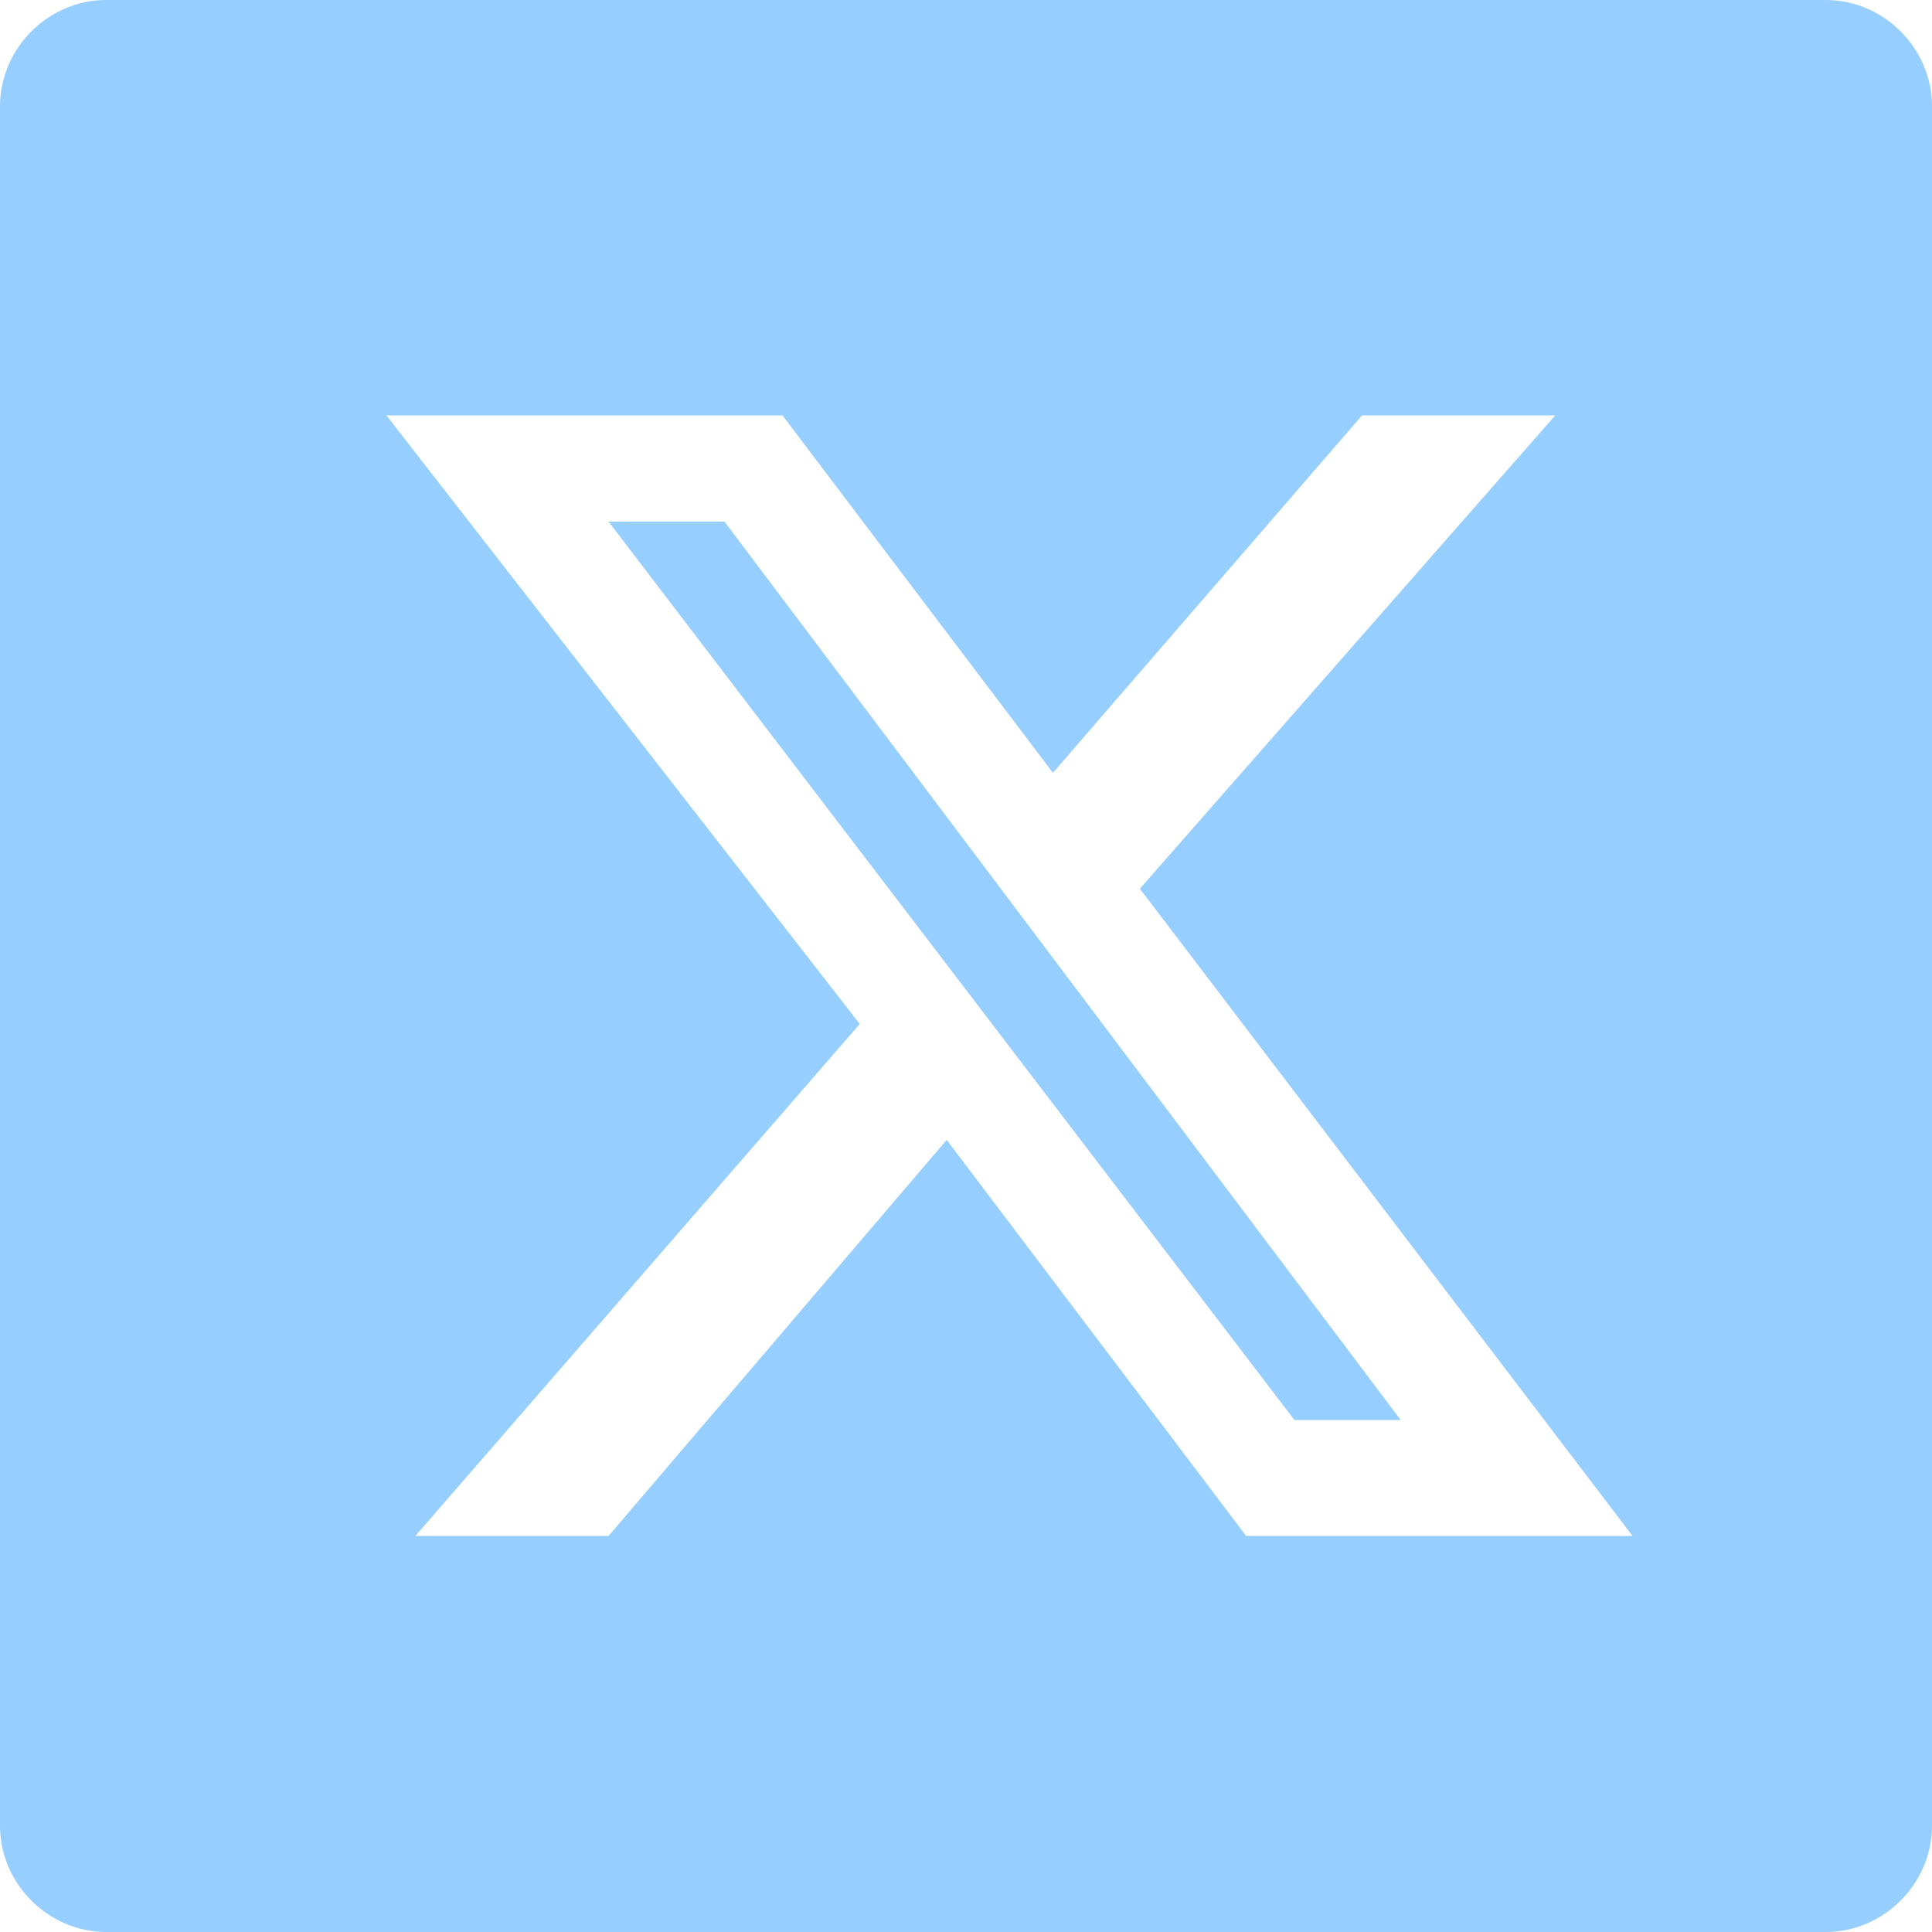
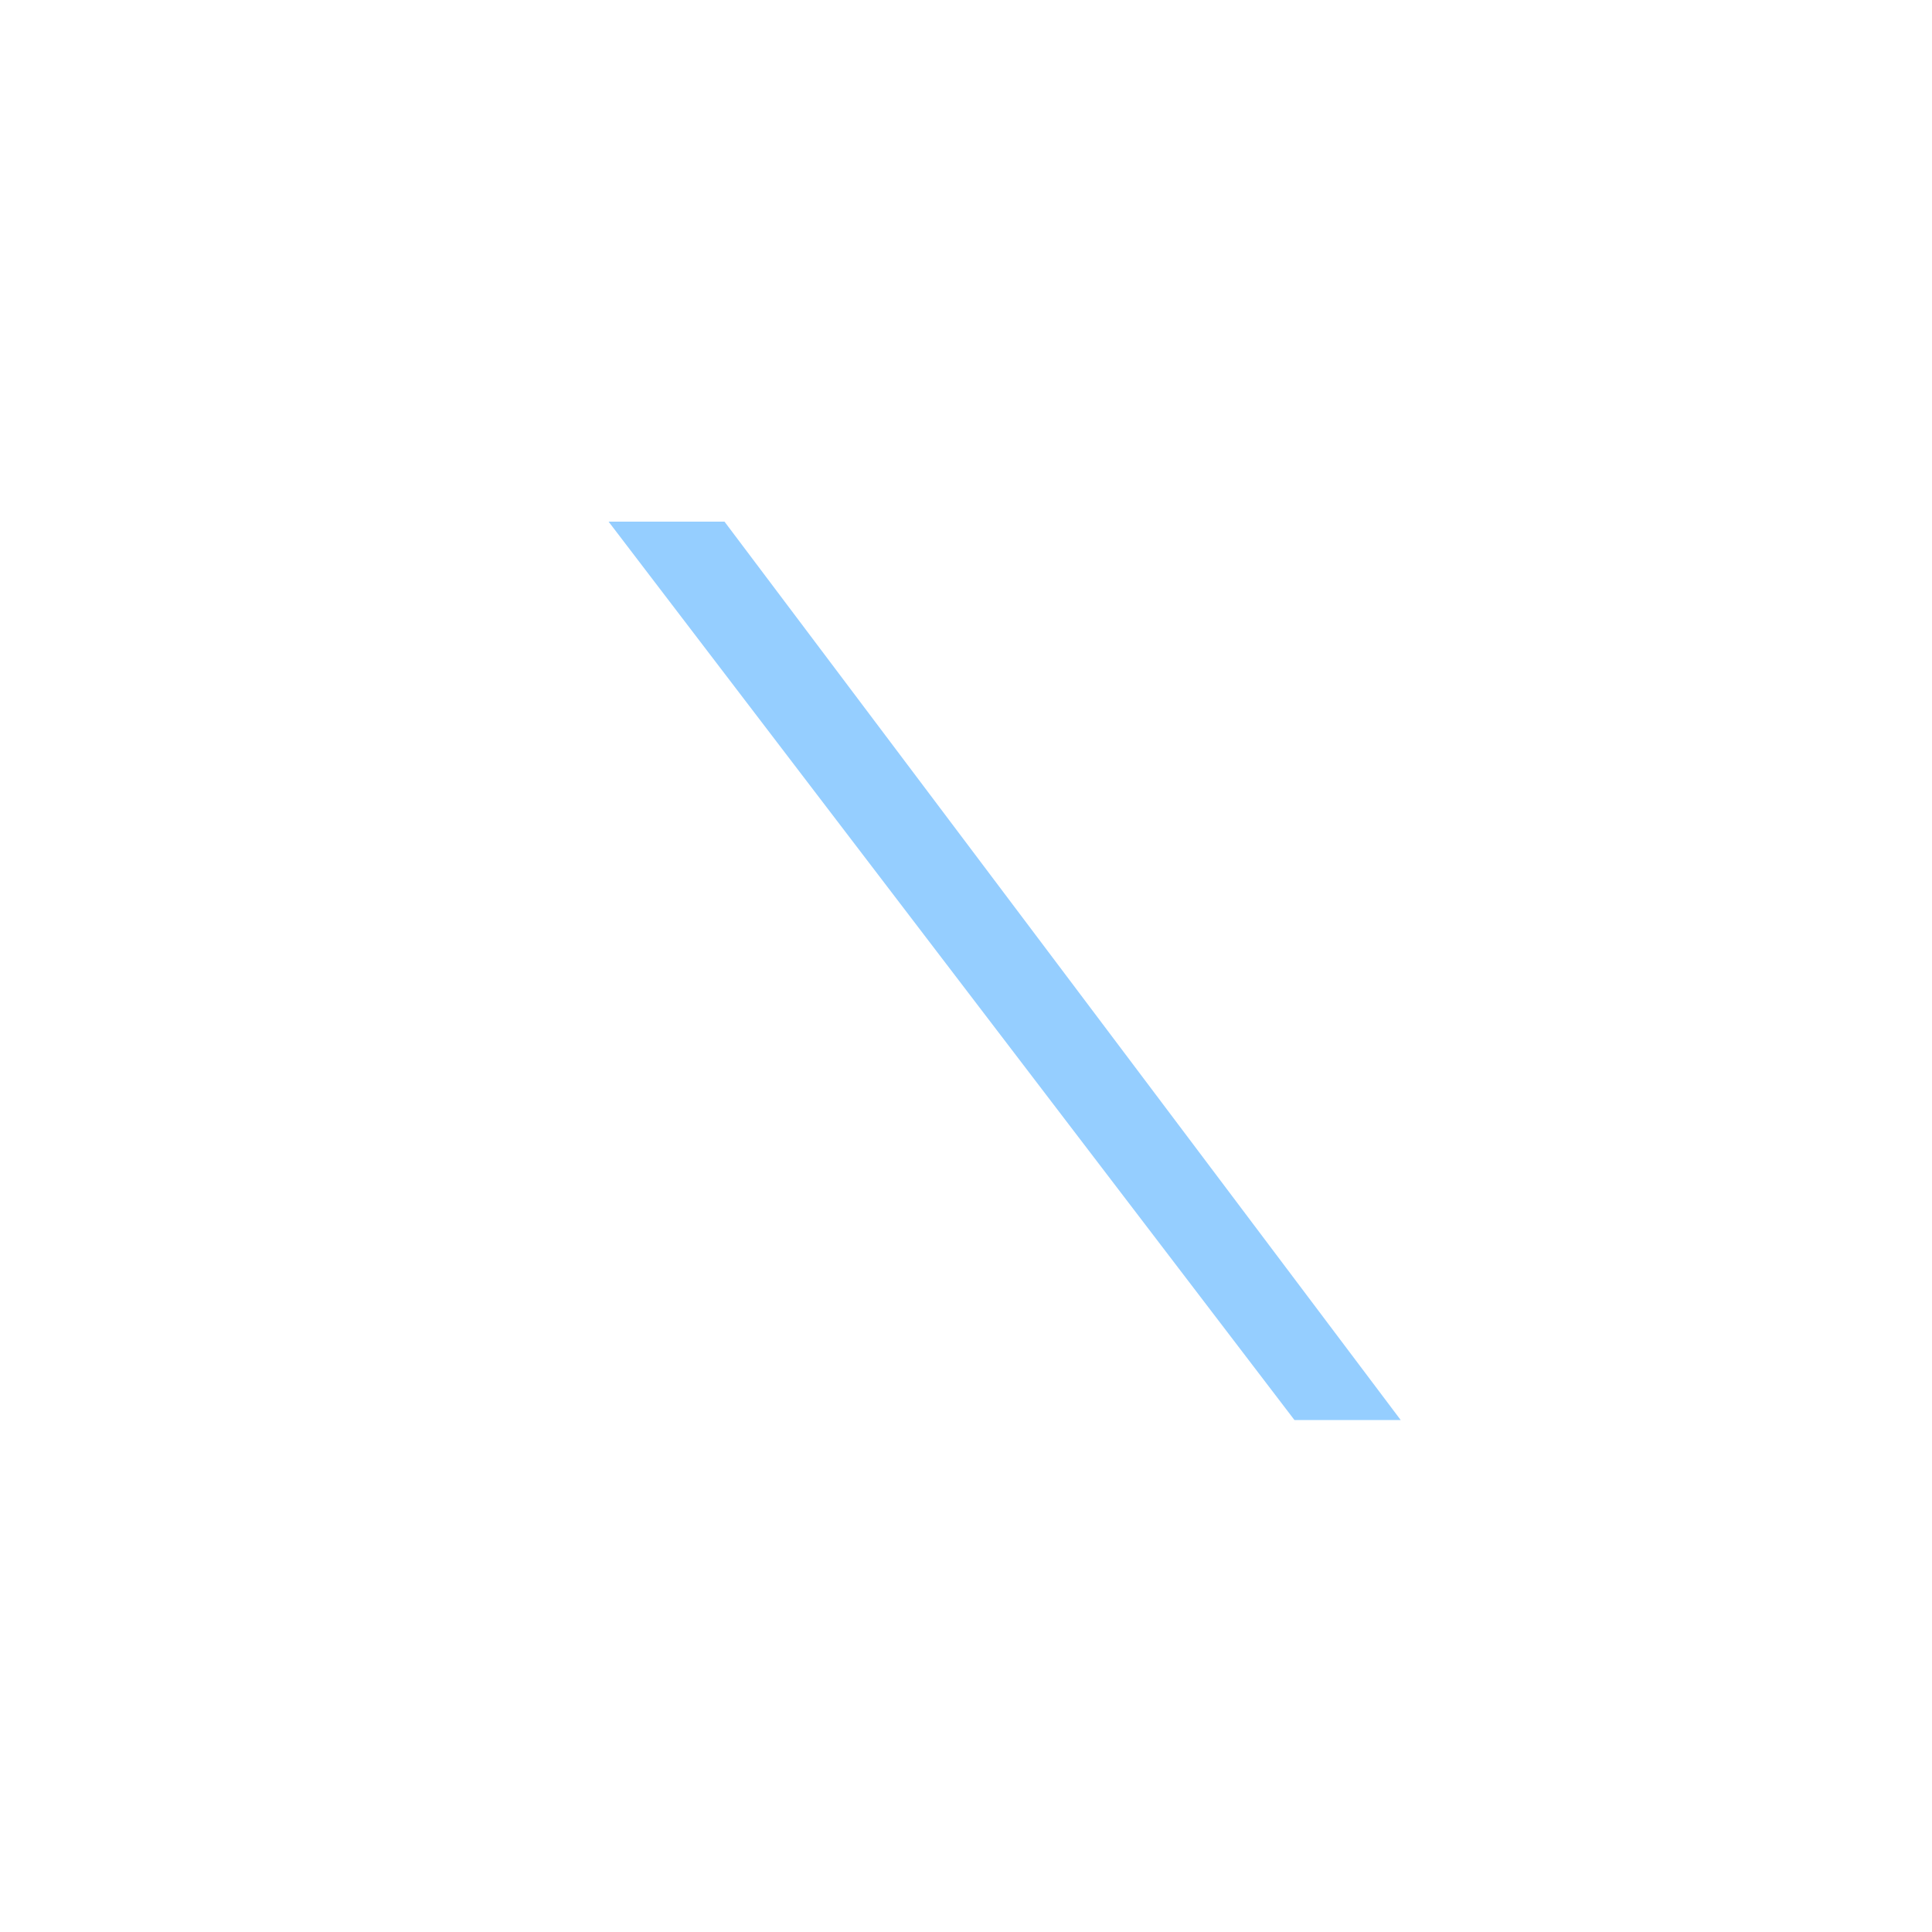
<svg xmlns="http://www.w3.org/2000/svg" version="1.1" id="Layer_1" x="0px" y="0px" viewBox="0 0 20 20" style="enable-background:new 0 0 20 20;" xml:space="preserve">
  <style type="text/css">
	.st0{fill:#95CEFF;}
</style>
  <g>
    <polygon class="st0" points="6.3,5.4 13.4,14.7 14.5,14.7 7.5,5.4  " />
-     <path class="st0" d="M18.9,0H1.1C0.5,0,0,0.5,0,1.1v17.8C0,19.5,0.5,20,1.1,20h17.8c0.6,0,1.1-0.5,1.1-1.1V1.1   C20,0.5,19.5,0,18.9,0z M12.9,15.9l-3.1-4.1l-3.5,4.1h-2l4.6-5.3L4,4.3h4.1L10.9,8l3.2-3.7h2l-4.3,4.9l5.1,6.7H12.9z" />
  </g>
</svg>